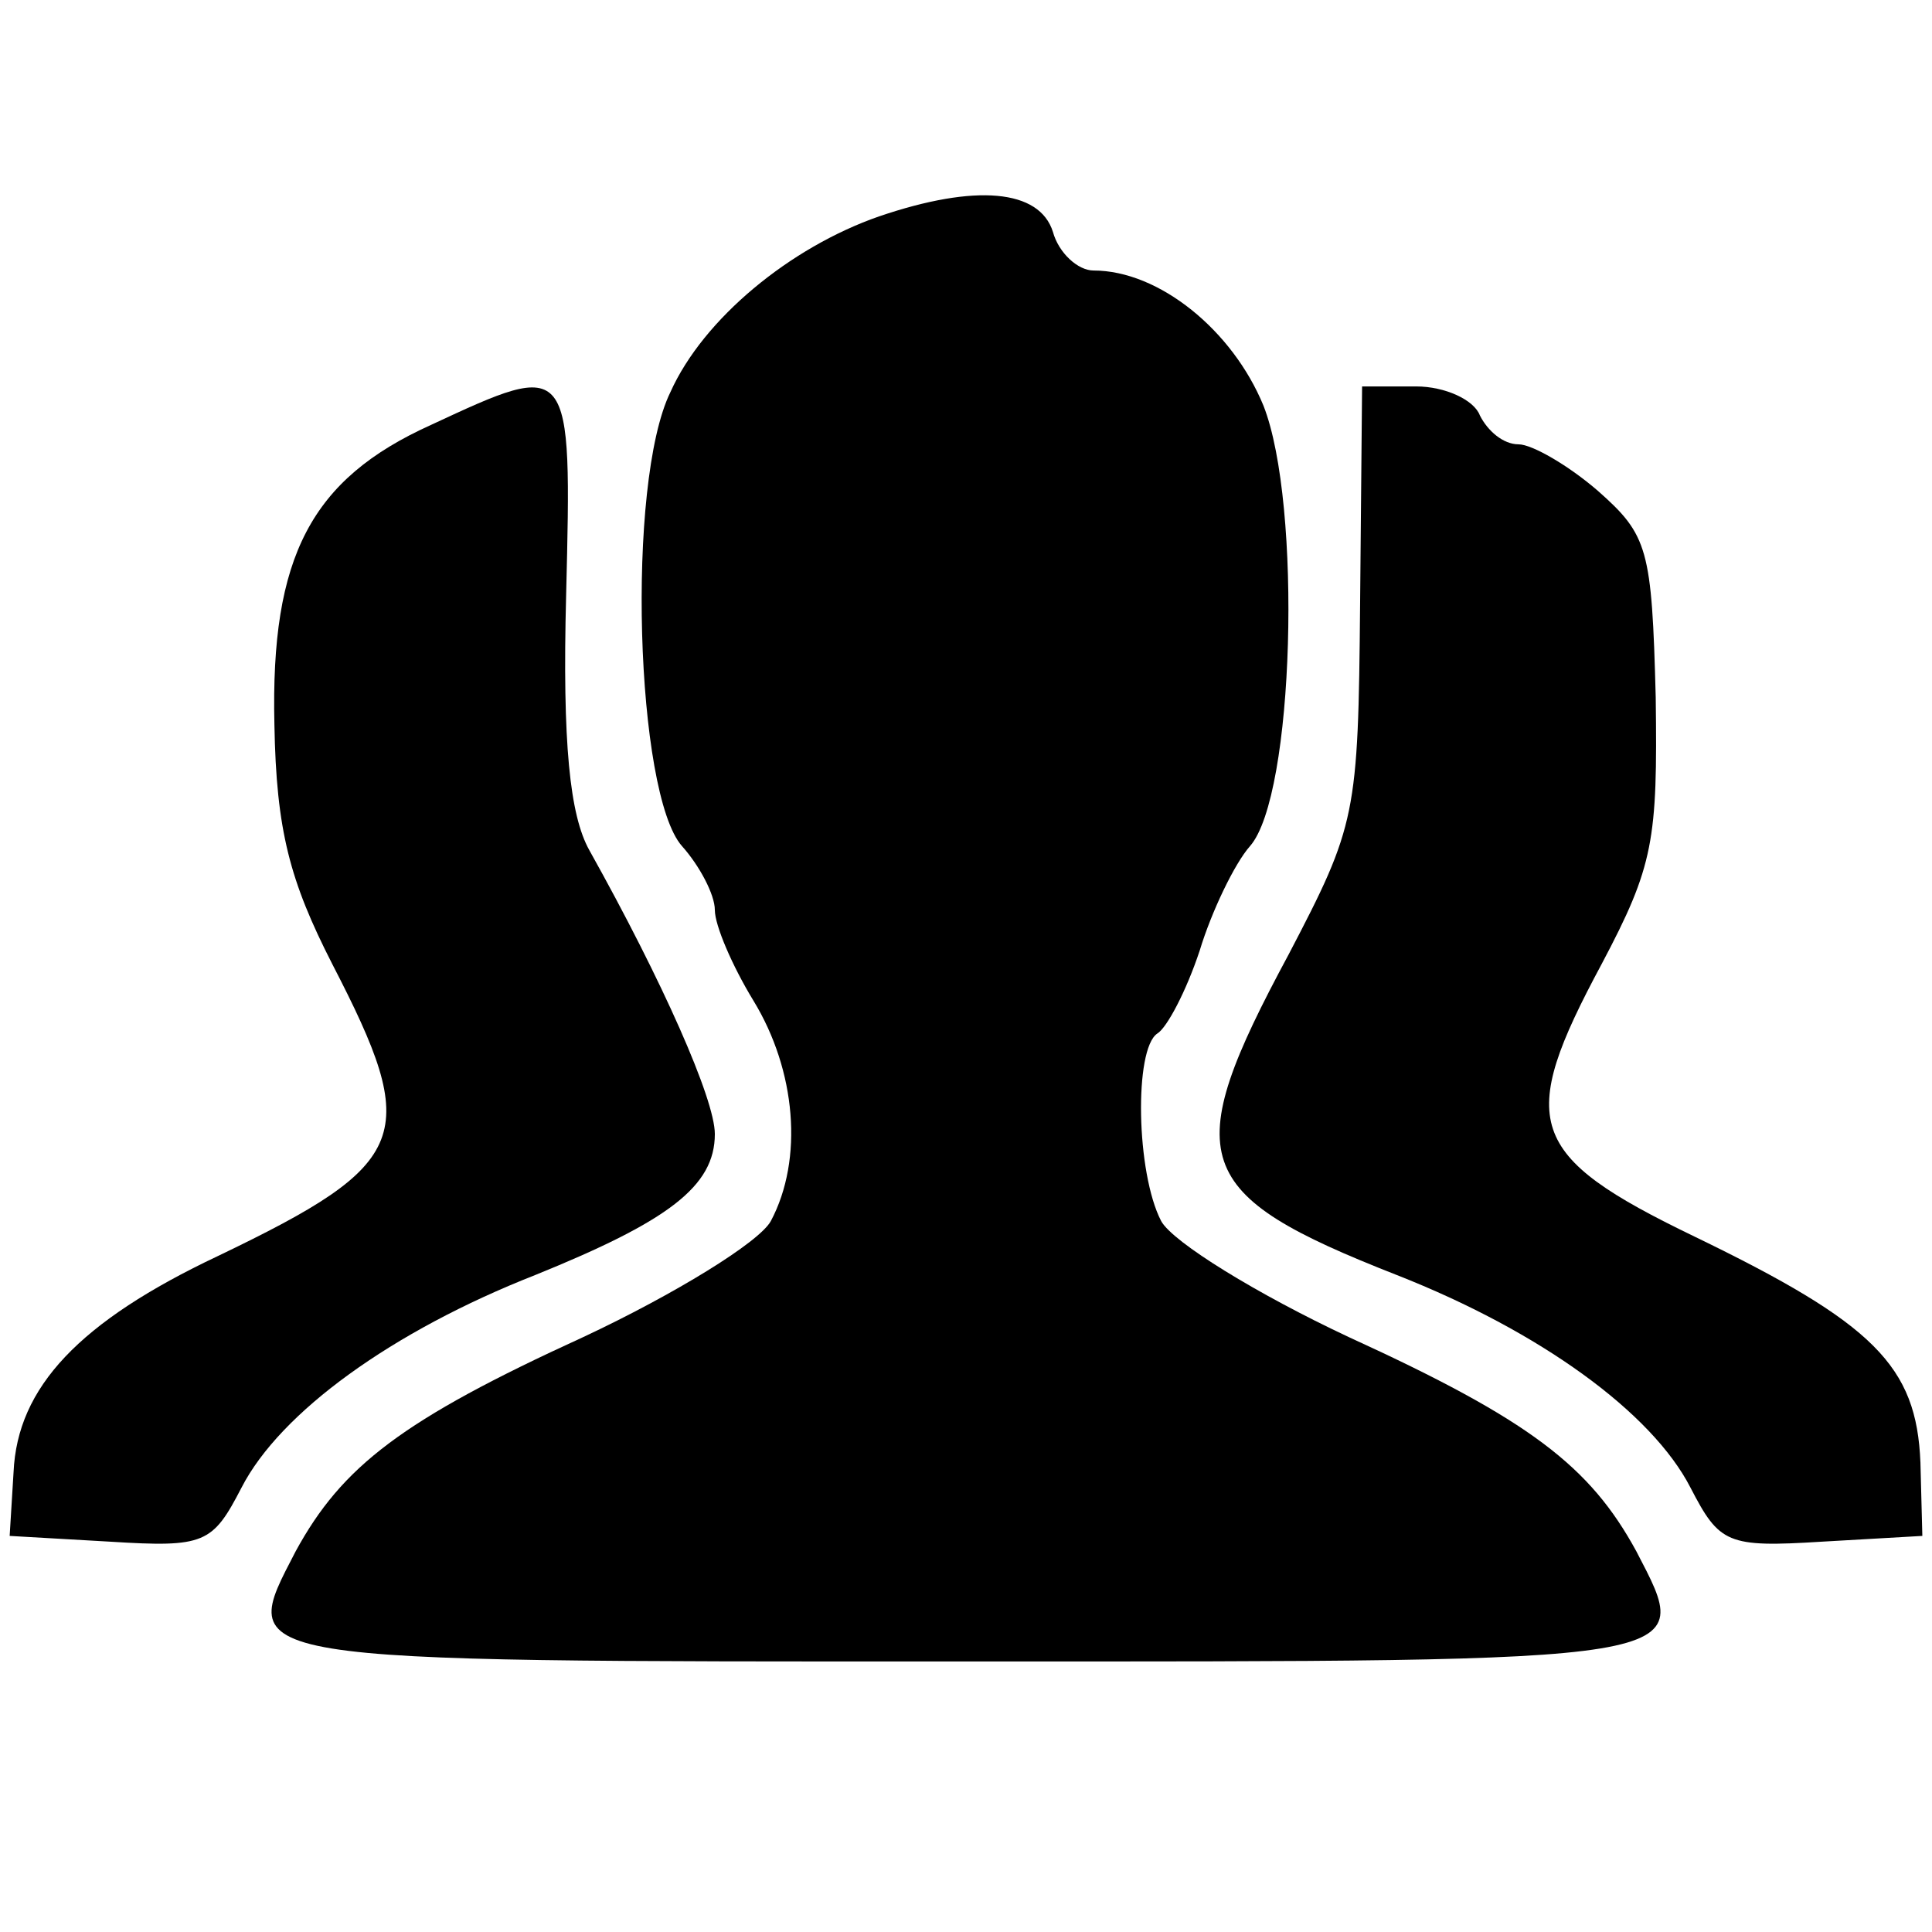
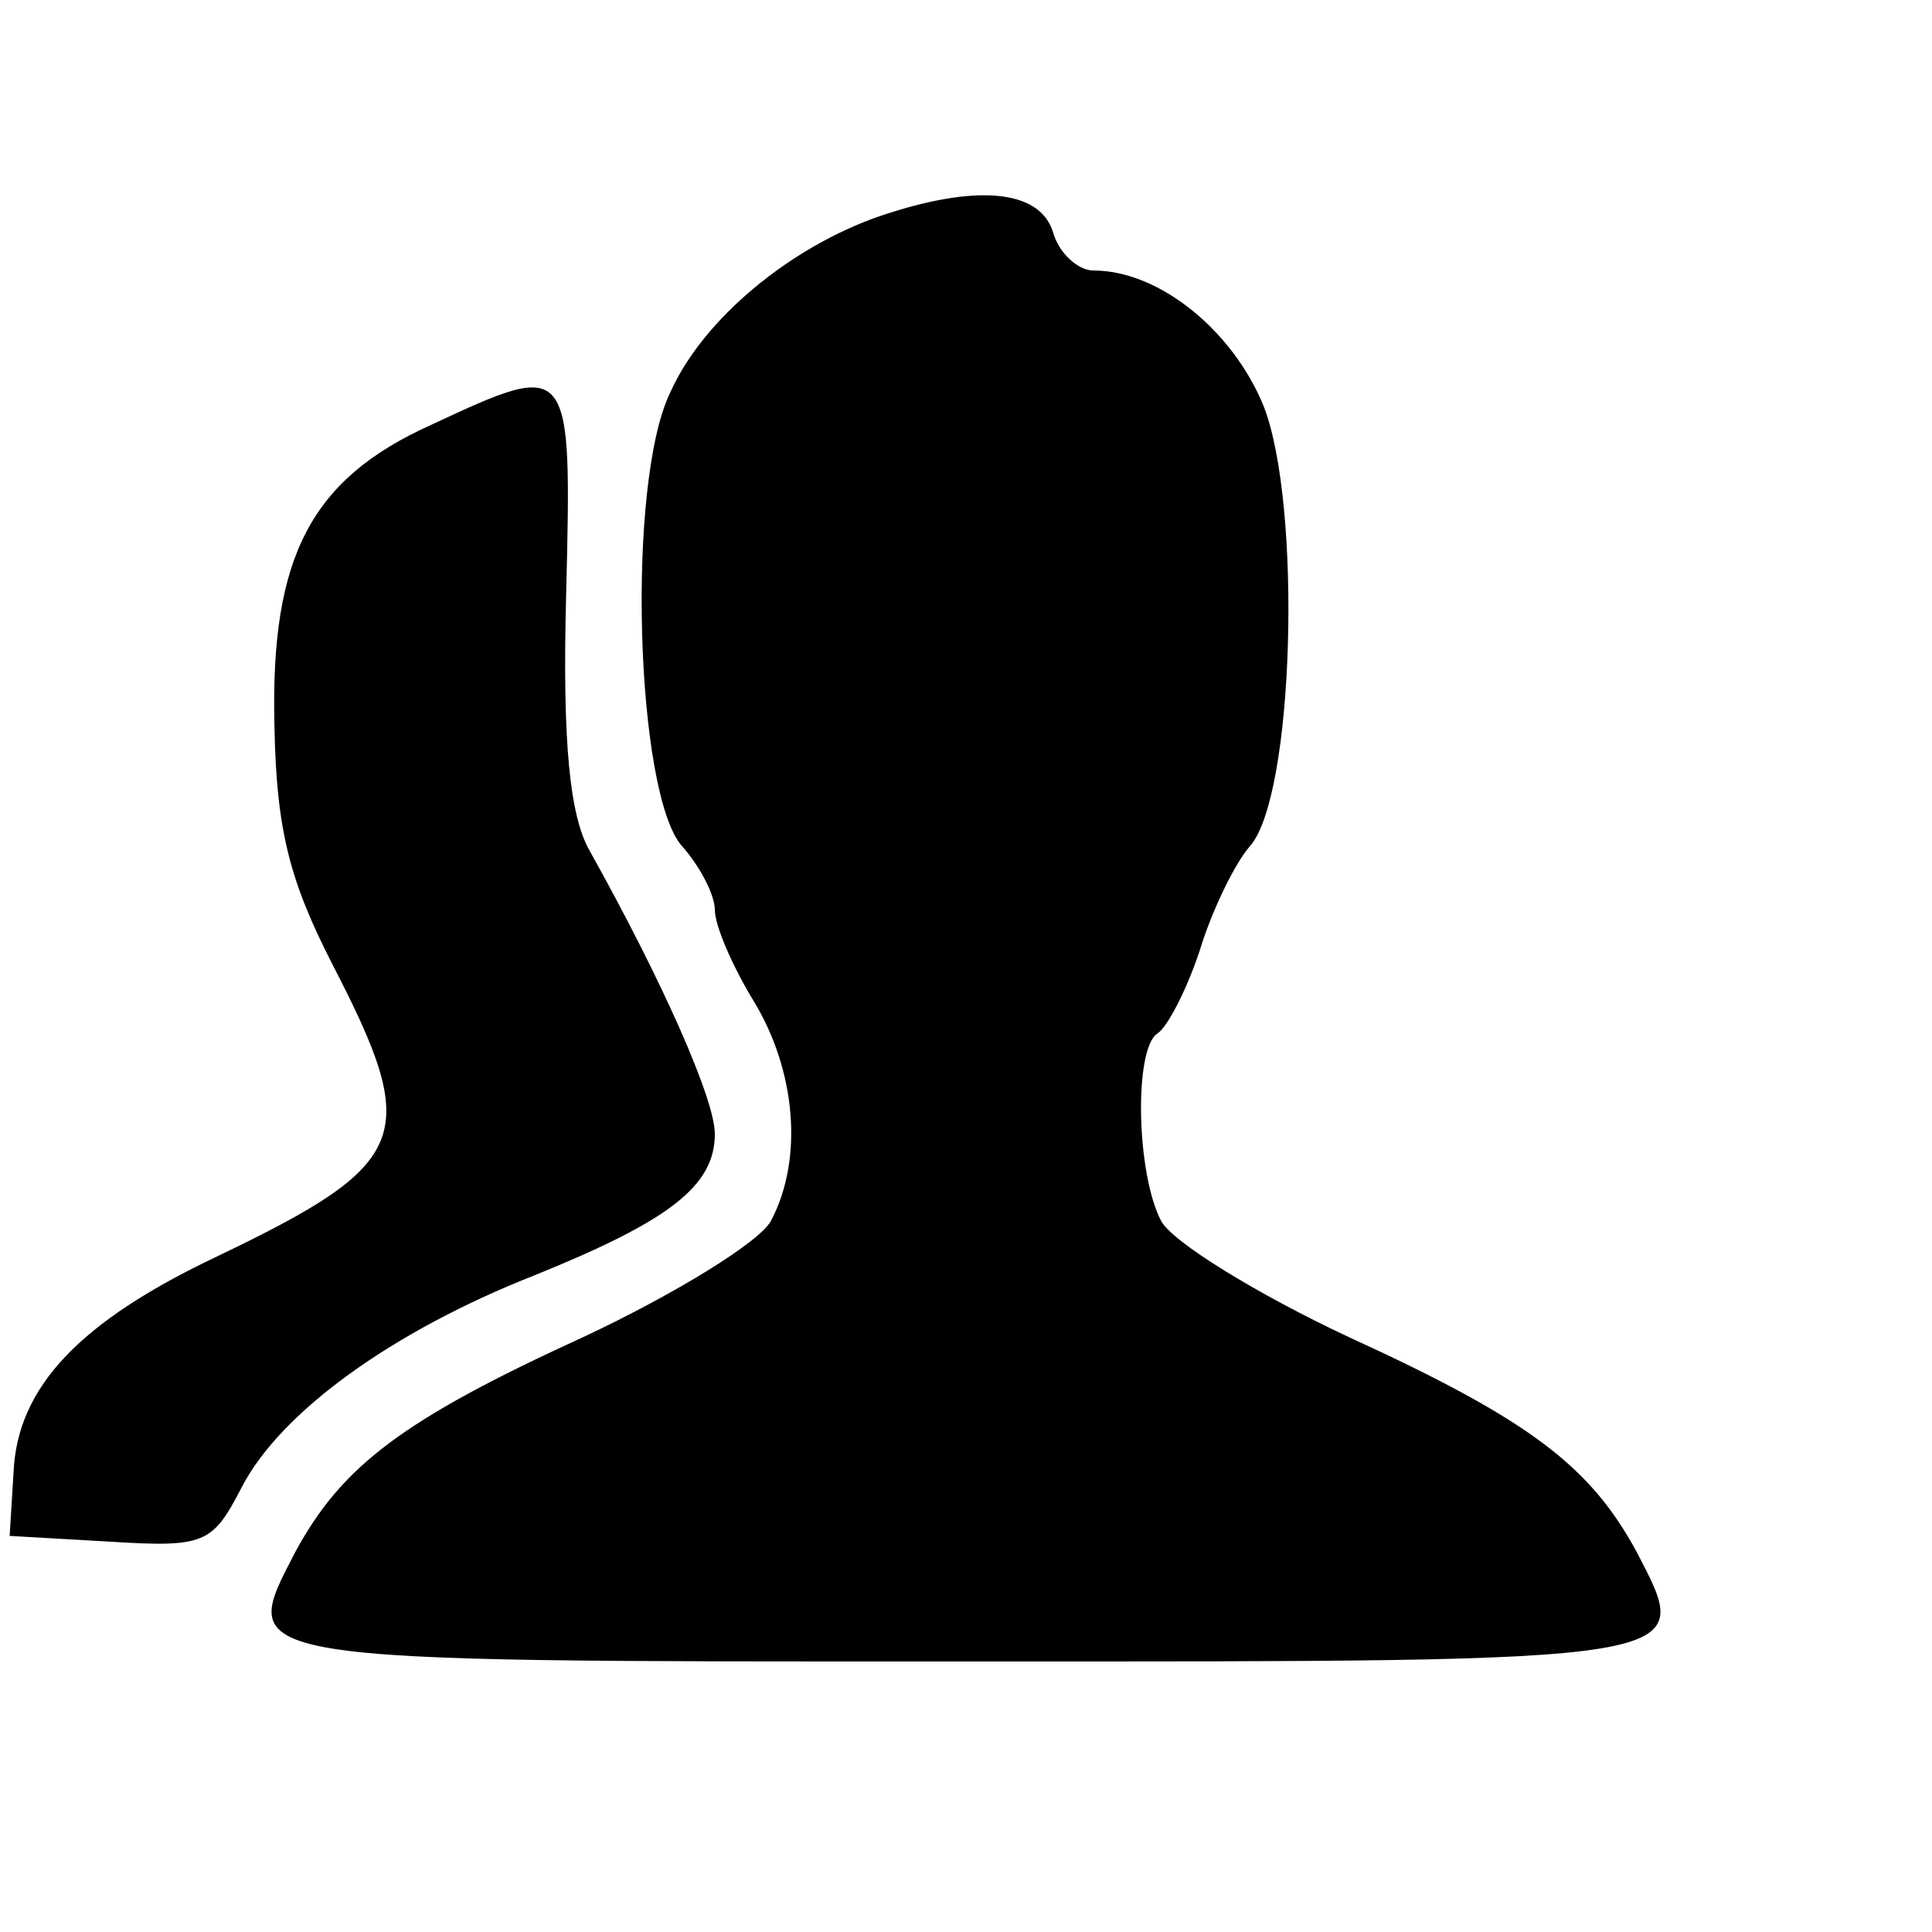
<svg xmlns="http://www.w3.org/2000/svg" width="64px" height="64px" viewBox="0 0 64 64" version="1.1">
  <g id="surface1">
    <path style=" stroke:none;fill-rule:nonzero;fill:rgb(0%,0%,0%);fill-opacity:1;" d="M 29.121 7.168 C 26.176 8.191 23.297 10.559 22.207 12.992 C 20.734 16 21.055 26.305 22.594 28.031 C 23.168 28.672 23.68 29.633 23.68 30.145 C 23.68 30.656 24.258 32 24.961 33.152 C 26.367 35.457 26.625 38.398 25.535 40.449 C 25.152 41.152 22.336 42.879 19.328 44.289 C 13.312 47.039 11.328 48.574 9.793 51.391 C 7.871 55.105 7.488 55.039 32 55.039 C 56.512 55.039 56.129 55.105 54.207 51.391 C 52.672 48.574 50.688 47.039 44.672 44.289 C 41.664 42.879 38.848 41.152 38.465 40.449 C 37.633 38.848 37.566 34.754 38.336 34.238 C 38.656 34.047 39.297 32.832 39.742 31.488 C 40.129 30.207 40.895 28.609 41.406 28.031 C 42.879 26.367 43.137 16.703 41.855 13.441 C 40.832 10.945 38.398 8.961 36.223 8.961 C 35.711 8.961 35.07 8.383 34.879 7.68 C 34.434 6.273 32.32 6.078 29.121 7.168 Z M 29.121 7.168 " />
    <path style=" stroke:none;fill-rule:nonzero;fill:rgb(0%,0%,0%);fill-opacity:1;" d="M 14.273 14.078 C 10.305 15.871 8.961 18.434 9.09 24 C 9.152 27.52 9.602 29.184 11.008 31.938 C 13.953 37.633 13.633 38.527 7.23 41.602 C 2.625 43.777 0.574 45.953 0.449 48.77 L 0.32 50.879 L 3.648 51.07 C 6.785 51.266 7.039 51.137 8 49.281 C 9.281 46.785 12.992 44.098 17.727 42.238 C 22.145 40.449 23.68 39.297 23.68 37.566 C 23.68 36.414 21.953 32.512 19.52 28.16 C 18.879 27.008 18.625 24.641 18.754 19.711 C 18.945 11.902 18.945 11.902 14.273 14.078 Z M 14.273 14.078 " />
-     <path style=" stroke:none;fill-rule:nonzero;fill:rgb(0%,0%,0%);fill-opacity:1;" d="M 45.055 20.031 C 44.992 27.008 44.93 27.328 42.688 31.617 C 39.039 38.398 39.426 39.551 46.273 42.238 C 51.008 44.098 54.719 46.785 56 49.281 C 56.961 51.137 57.215 51.266 60.352 51.07 L 63.68 50.879 L 63.617 48.449 C 63.488 45.246 62.078 43.84 56.129 40.961 C 50.559 38.273 50.238 37.184 53.055 31.938 C 54.785 28.672 54.91 27.84 54.848 23.105 C 54.719 18.176 54.594 17.727 52.93 16.258 C 51.969 15.426 50.754 14.719 50.305 14.719 C 49.793 14.719 49.281 14.273 49.023 13.762 C 48.832 13.246 47.871 12.801 46.91 12.801 L 45.121 12.801 Z M 45.055 20.031 " />
  </g>
</svg>